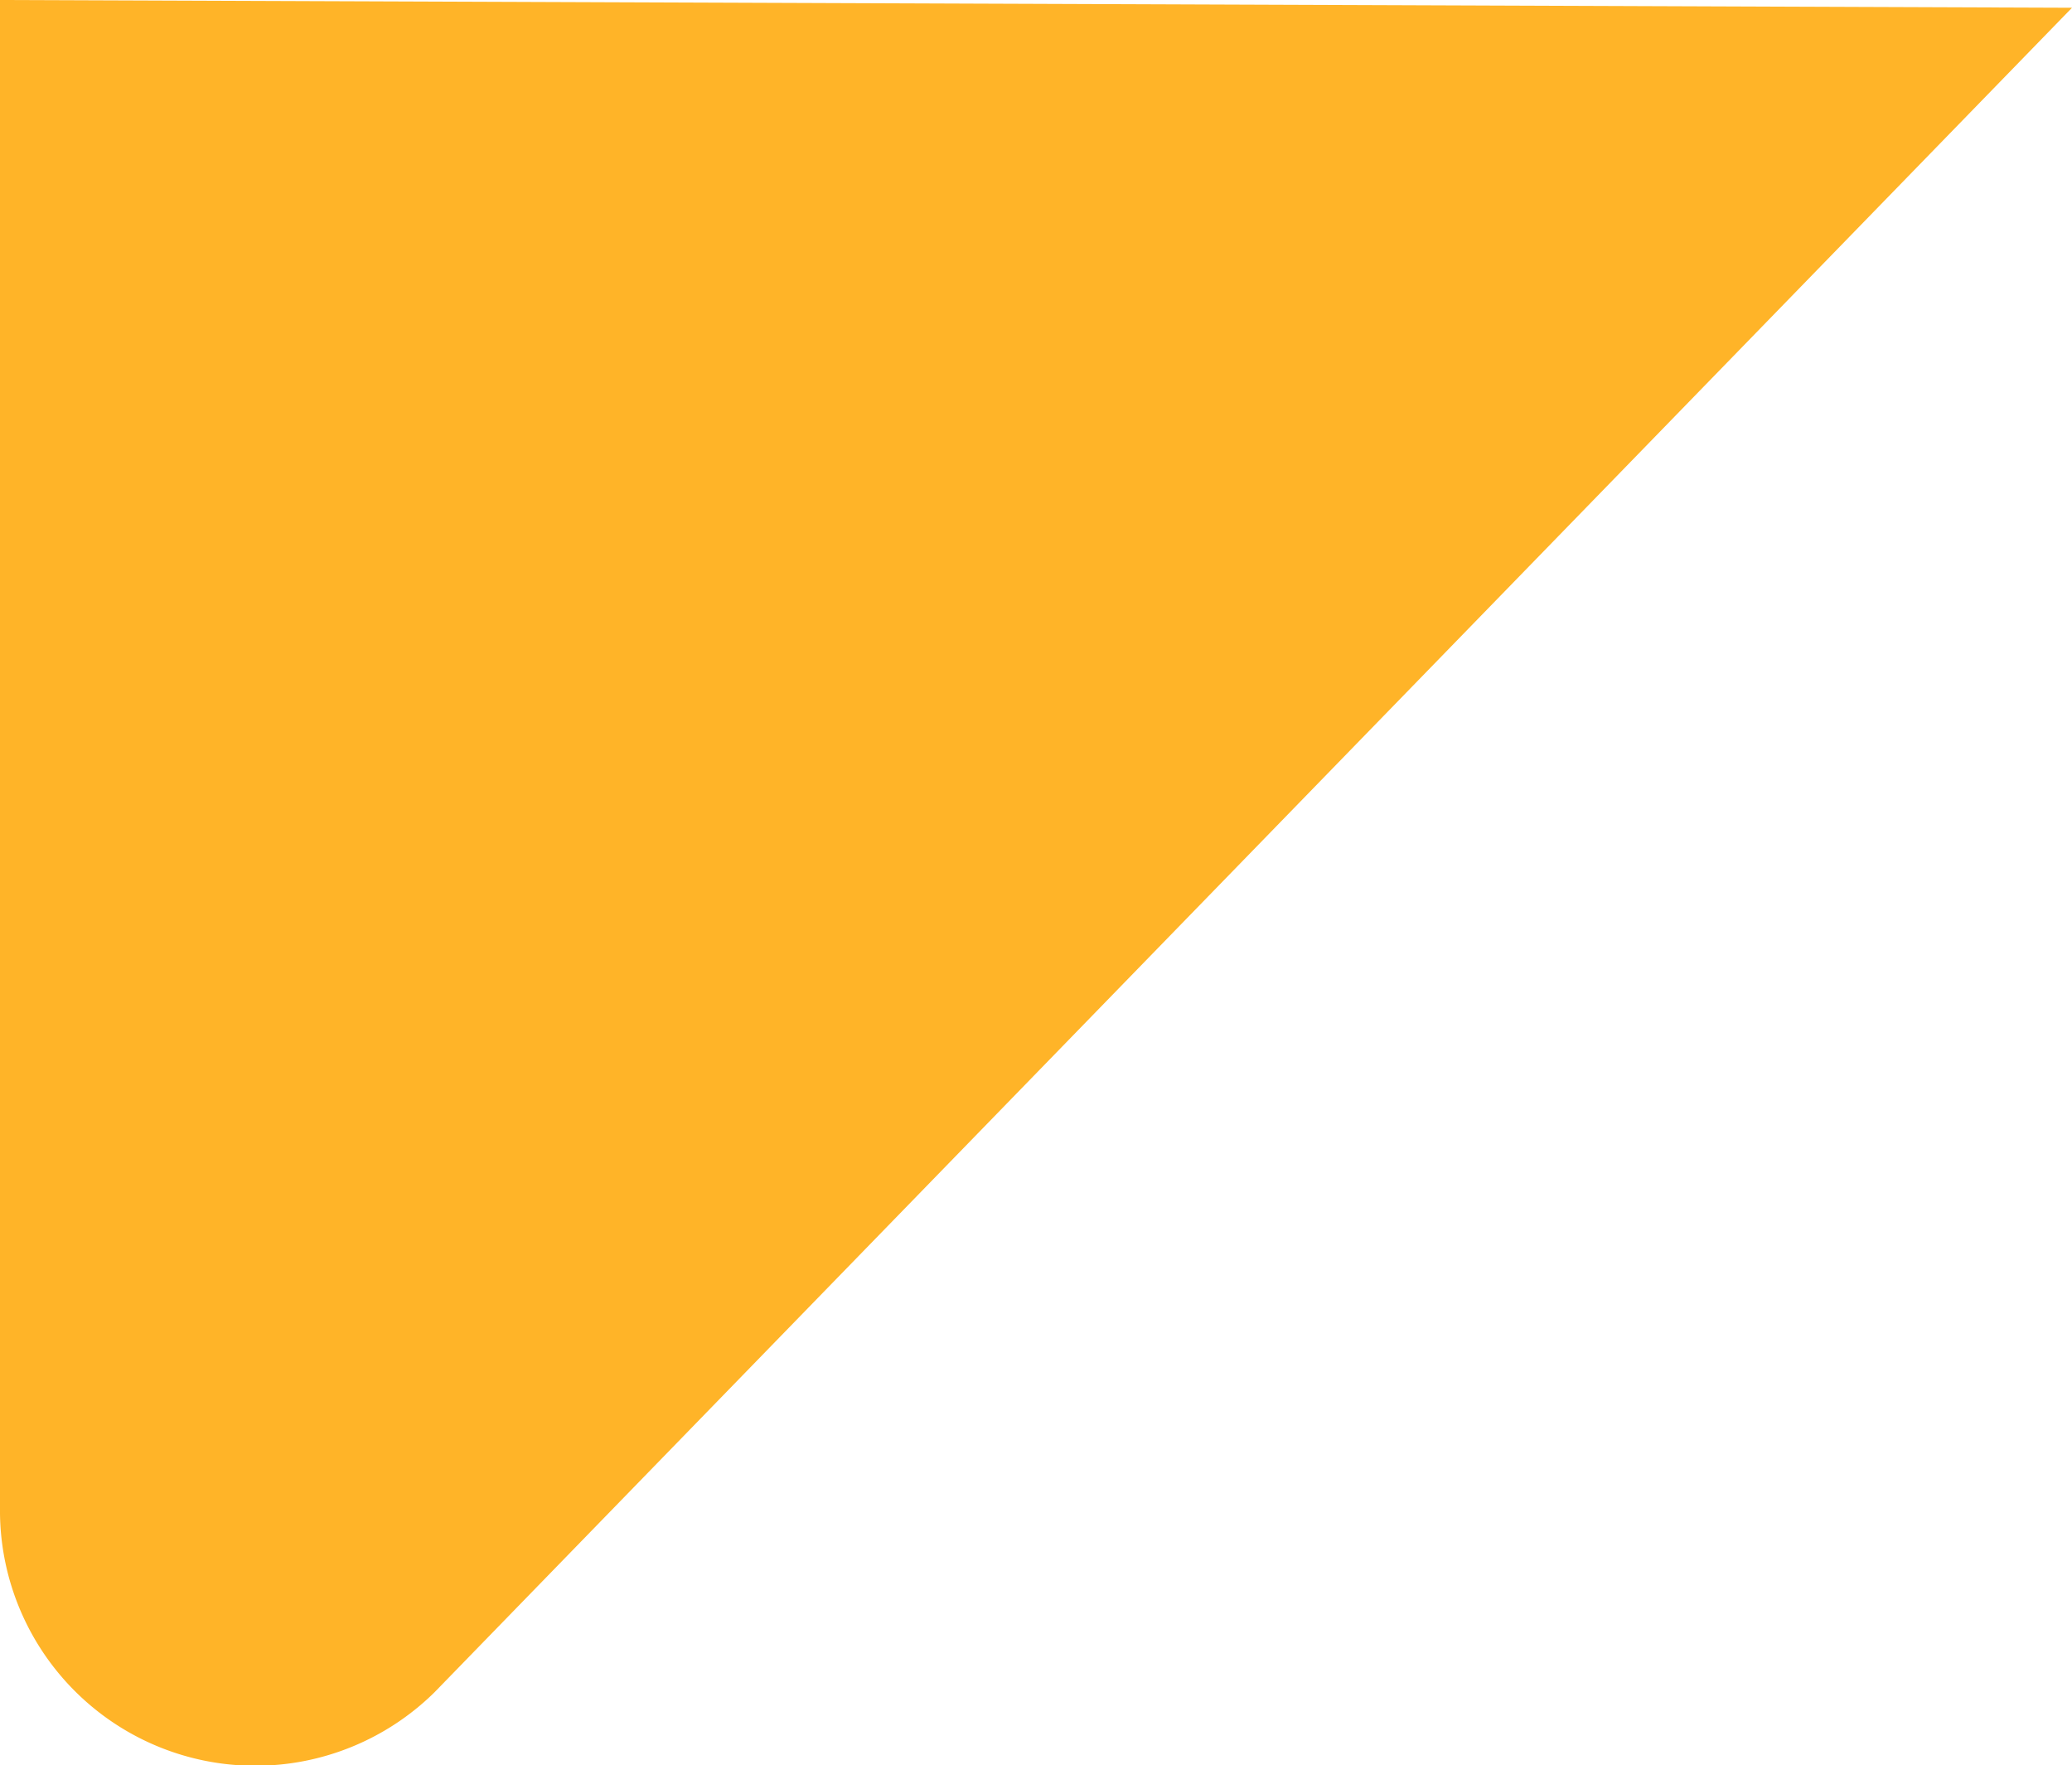
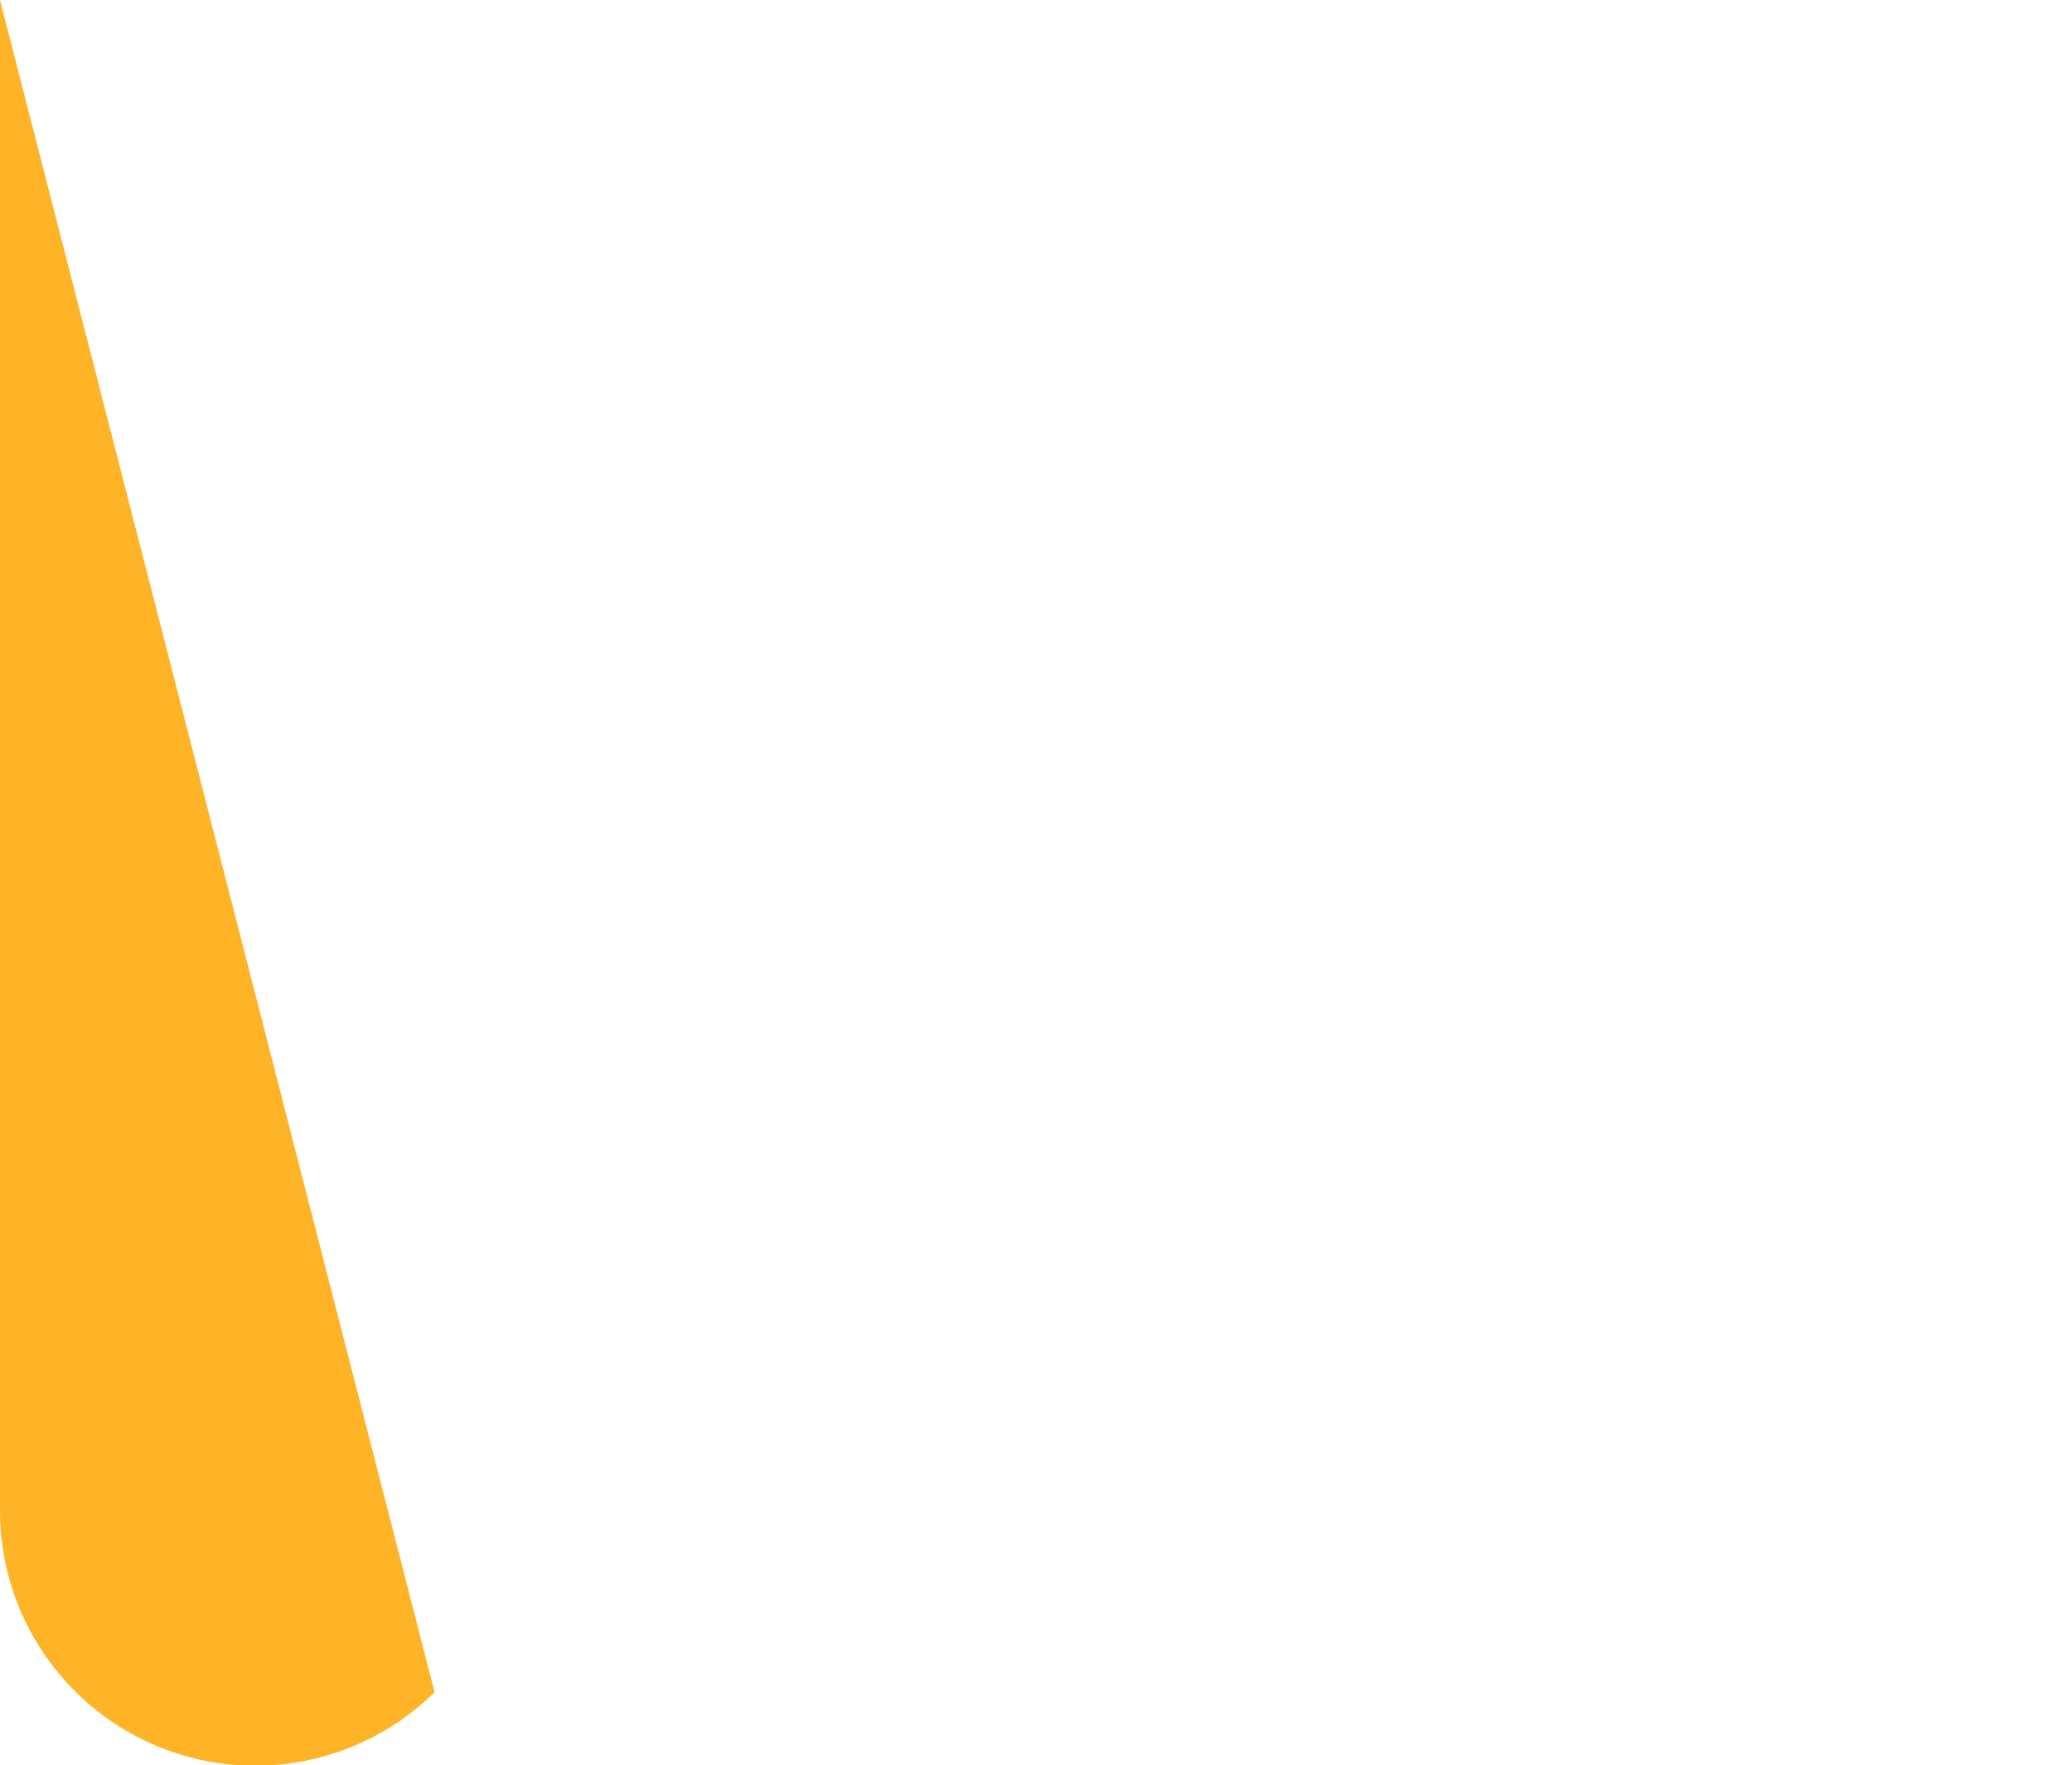
<svg xmlns="http://www.w3.org/2000/svg" id="Layer_1" data-name="Layer 1" viewBox="0 0 26.7 22.74">
  <defs>
    <style>.cls-1{fill:#ffb428;}</style>
  </defs>
-   <path class="cls-1" d="M0,0V19.5a3.29,3.29,0,0,0,5.6,2.3L26.7.1Z" />
+   <path class="cls-1" d="M0,0V19.5a3.29,3.29,0,0,0,5.6,2.3Z" />
</svg>